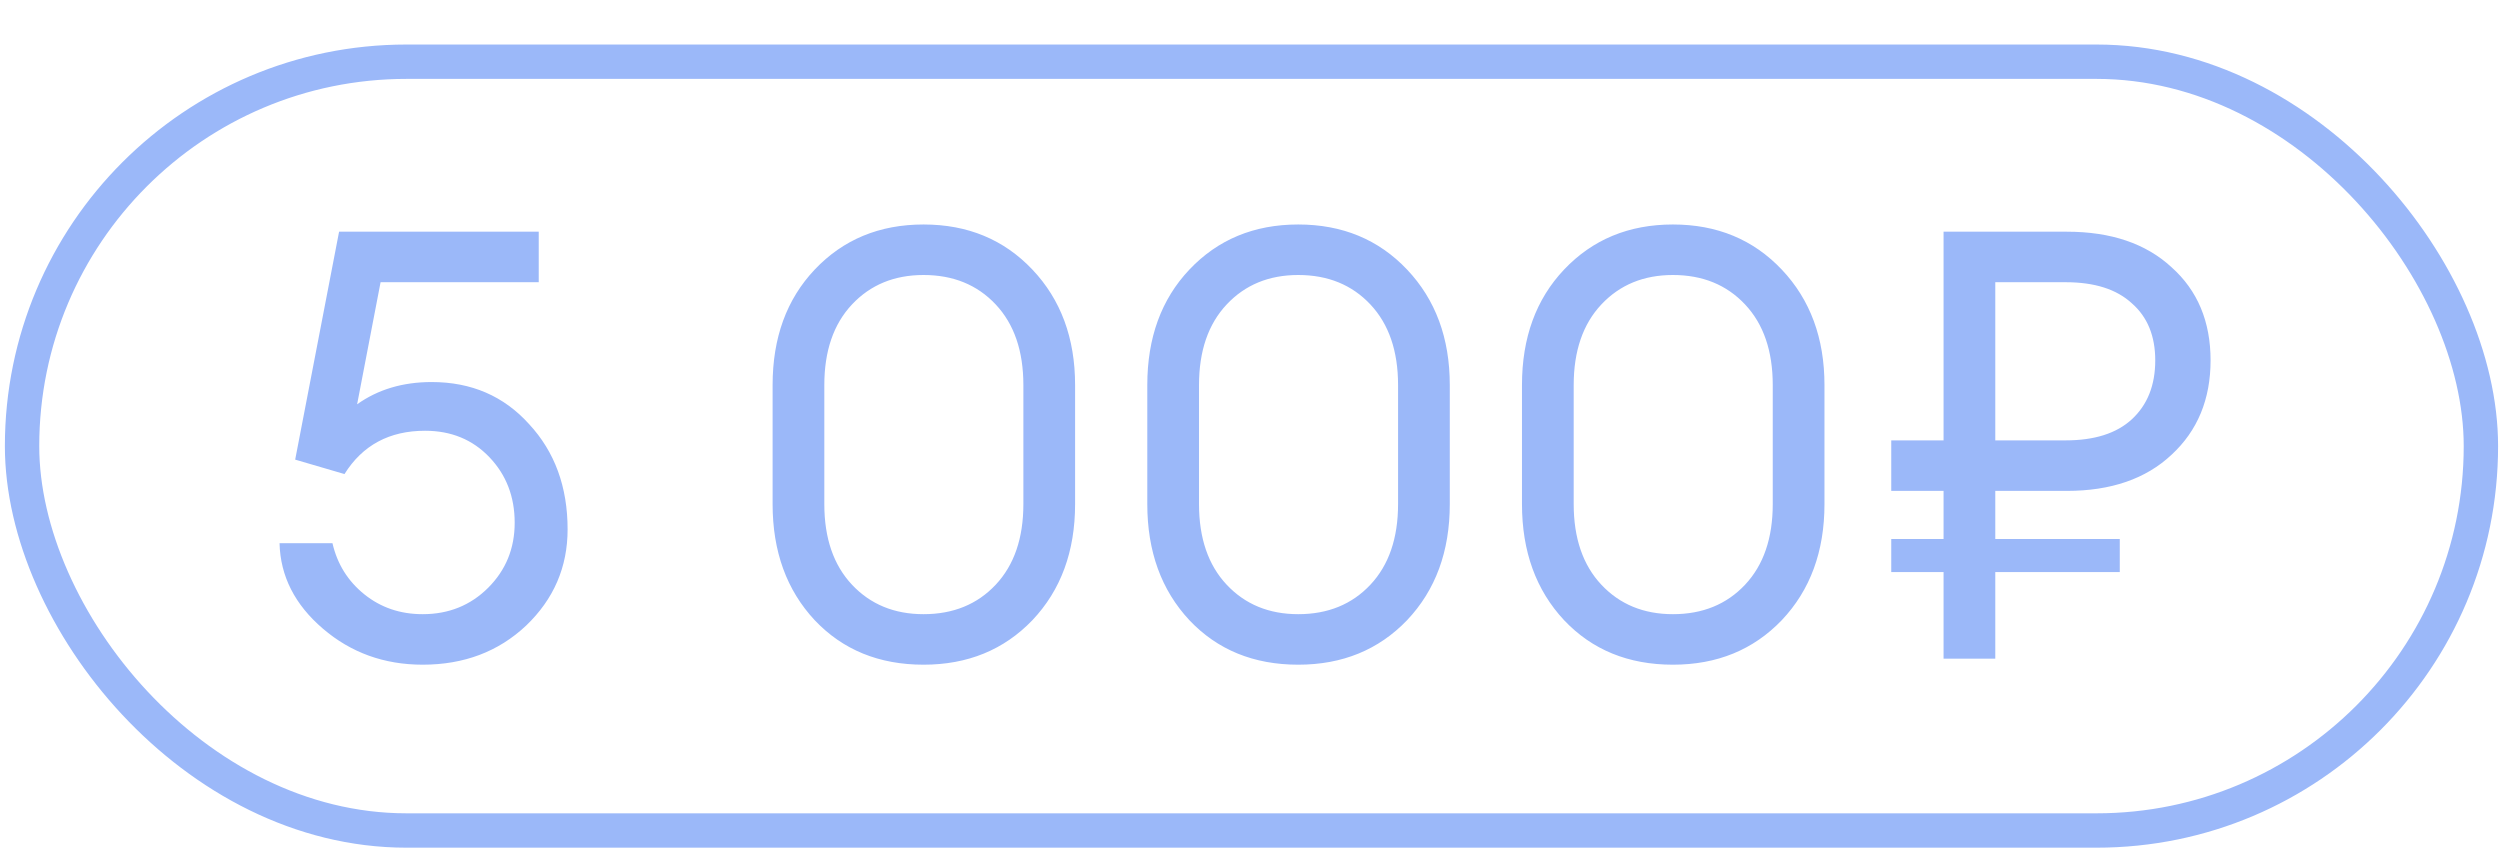
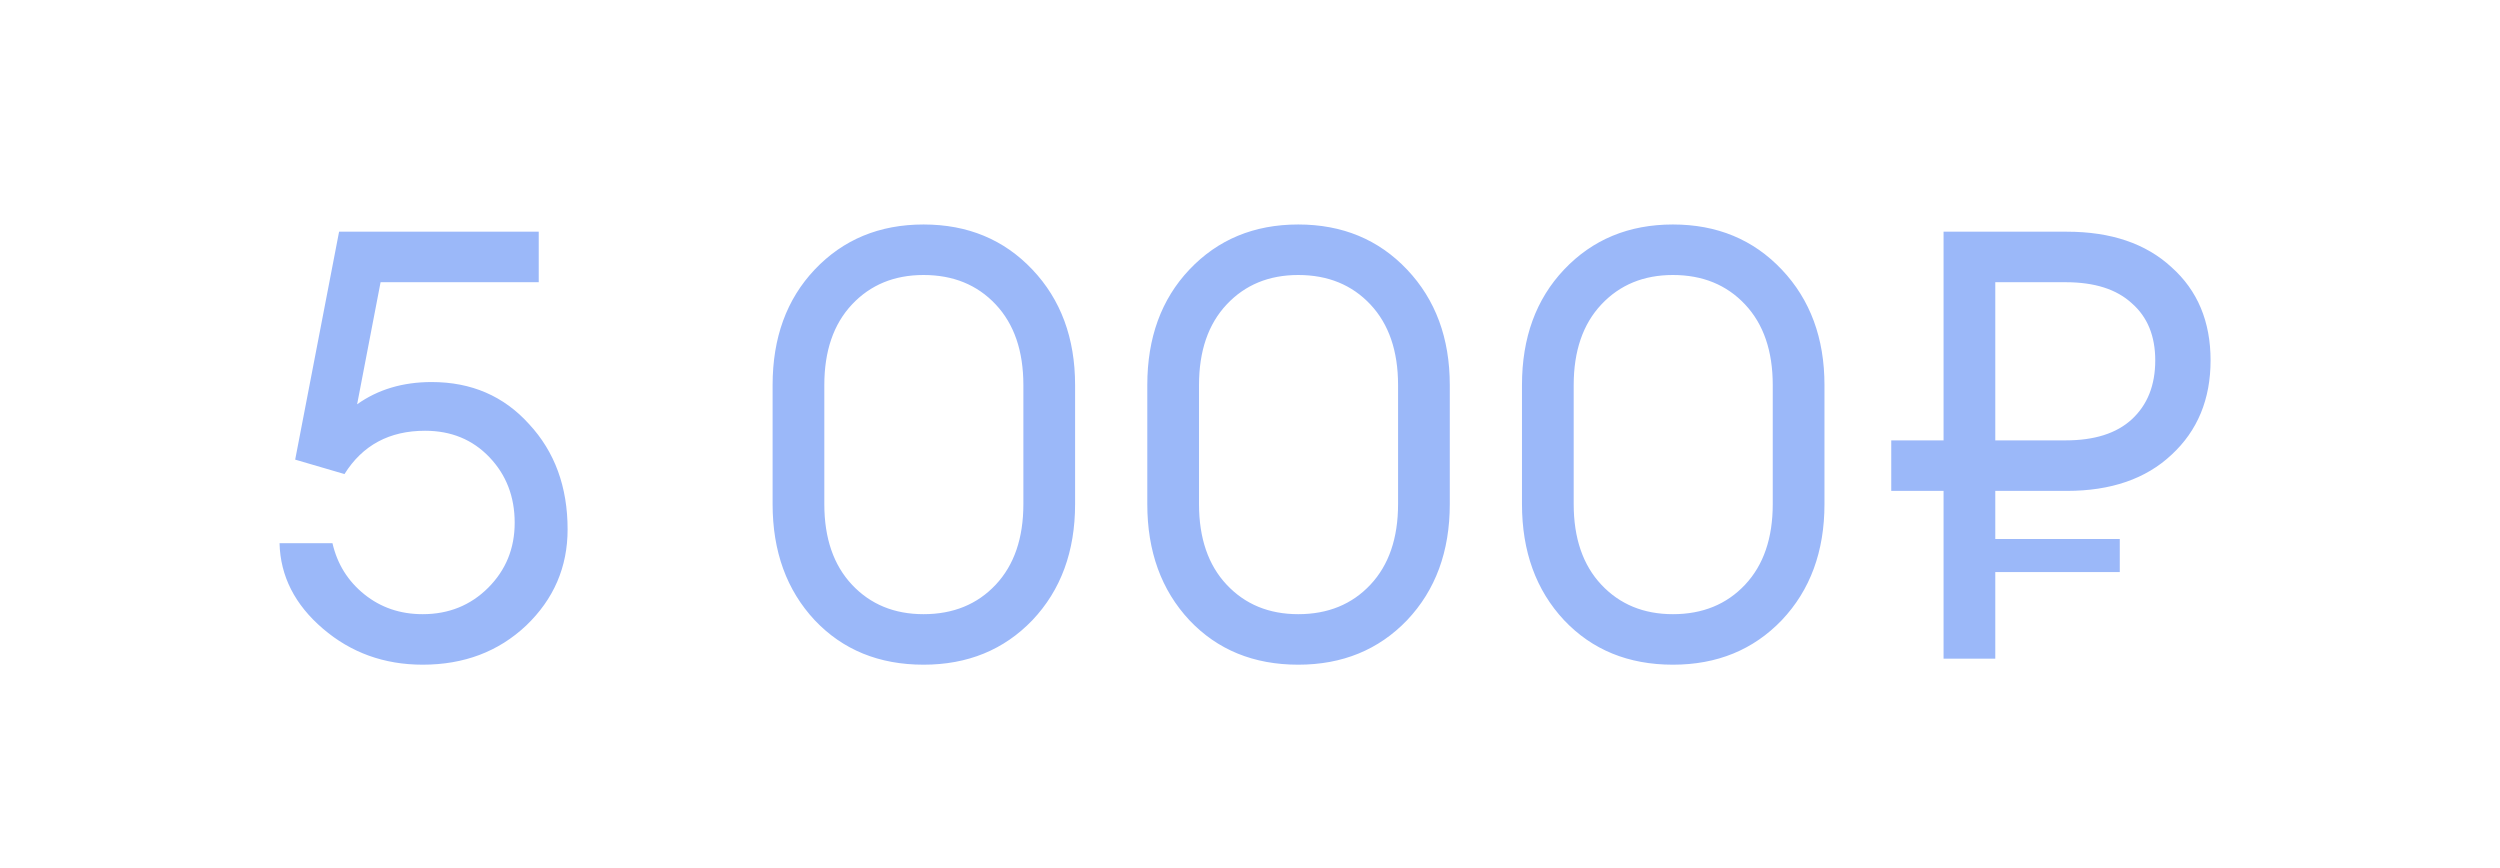
<svg xmlns="http://www.w3.org/2000/svg" width="291" height="101" viewBox="0 0 291 101" fill="none">
-   <rect x="2.568" y="7.183" width="286.209" height="89.487" rx="44.743" stroke="#9BB8F9" stroke-width="4" />
-   <path d="M49.199 77.37C44.719 77.37 40.845 75.97 37.579 73.17C34.312 70.37 32.632 67.056 32.539 63.23H38.699C39.259 65.656 40.495 67.64 42.409 69.18C44.322 70.72 46.585 71.49 49.199 71.49C52.232 71.49 54.775 70.463 56.829 68.41C58.882 66.356 59.909 63.836 59.909 60.85C59.909 57.816 58.929 55.273 56.969 53.22C55.009 51.166 52.512 50.14 49.479 50.14C45.325 50.14 42.199 51.82 40.099 55.18L34.359 53.5L39.469 26.97H62.709V32.85H44.299L41.569 47.06C43.995 45.333 46.889 44.47 50.249 44.47C54.869 44.47 58.649 46.103 61.589 49.37C64.575 52.59 66.069 56.673 66.069 61.62C66.069 66.006 64.459 69.74 61.239 72.82C58.019 75.853 54.005 77.37 49.199 77.37ZM107.501 77.37C102.321 77.37 98.098 75.643 94.831 72.19C91.565 68.69 89.931 64.186 89.931 58.68V44.82C89.931 39.313 91.565 34.833 94.831 31.38C98.145 27.88 102.368 26.13 107.501 26.13C112.635 26.13 116.858 27.88 120.171 31.38C123.485 34.88 125.141 39.36 125.141 44.82V58.68C125.141 64.186 123.485 68.69 120.171 72.19C116.858 75.643 112.635 77.37 107.501 77.37ZM107.501 71.49C110.955 71.49 113.755 70.346 115.901 68.06C118.048 65.773 119.121 62.646 119.121 58.68V44.82C119.121 40.853 118.048 37.726 115.901 35.44C113.755 33.153 110.955 32.01 107.501 32.01C104.095 32.01 101.318 33.153 99.171 35.44C97.025 37.726 95.951 40.853 95.951 44.82V58.68C95.951 62.646 97.025 65.773 99.171 68.06C101.318 70.346 104.095 71.49 107.501 71.49ZM151.115 77.37C145.935 77.37 141.711 75.643 138.445 72.19C135.178 68.69 133.545 64.186 133.545 58.68V44.82C133.545 39.313 135.178 34.833 138.445 31.38C141.758 27.88 145.981 26.13 151.115 26.13C156.248 26.13 160.471 27.88 163.785 31.38C167.098 34.88 168.755 39.36 168.755 44.82V58.68C168.755 64.186 167.098 68.69 163.785 72.19C160.471 75.643 156.248 77.37 151.115 77.37ZM151.115 71.49C154.568 71.49 157.368 70.346 159.515 68.06C161.661 65.773 162.735 62.646 162.735 58.68V44.82C162.735 40.853 161.661 37.726 159.515 35.44C157.368 33.153 154.568 32.01 151.115 32.01C147.708 32.01 144.931 33.153 142.785 35.44C140.638 37.726 139.565 40.853 139.565 44.82V58.68C139.565 62.646 140.638 65.773 142.785 68.06C144.931 70.346 147.708 71.49 151.115 71.49ZM194.728 77.37C189.548 77.37 185.325 75.643 182.058 72.19C178.791 68.69 177.158 64.186 177.158 58.68V44.82C177.158 39.313 178.791 34.833 182.058 31.38C185.371 27.88 189.595 26.13 194.728 26.13C199.861 26.13 204.085 27.88 207.398 31.38C210.711 34.88 212.368 39.36 212.368 44.82V58.68C212.368 64.186 210.711 68.69 207.398 72.19C204.085 75.643 199.861 77.37 194.728 77.37ZM194.728 71.49C198.181 71.49 200.981 70.346 203.128 68.06C205.275 65.773 206.348 62.646 206.348 58.68V44.82C206.348 40.853 205.275 37.726 203.128 35.44C200.981 33.153 198.181 32.01 194.728 32.01C191.321 32.01 188.545 33.153 186.398 35.44C184.251 37.726 183.178 40.853 183.178 44.82V58.68C183.178 62.646 184.251 65.773 186.398 68.06C188.545 70.346 191.321 71.49 194.728 71.49ZM220.141 57.14V51.26H226.231V26.97H240.581C245.715 26.97 249.775 28.346 252.761 31.1C255.795 33.806 257.311 37.423 257.311 41.95C257.311 46.476 255.795 50.14 252.761 52.94C249.775 55.74 245.715 57.14 240.581 57.14H232.251V62.74H246.741V66.59H232.251V76.67H226.231V66.59H220.141V62.74H226.231V57.14H220.141ZM232.251 51.26H240.441C243.801 51.26 246.368 50.443 248.141 48.81C249.961 47.13 250.871 44.843 250.871 41.95C250.871 39.103 249.961 36.886 248.141 35.3C246.368 33.666 243.801 32.85 240.441 32.85H232.251V51.26Z" fill="#9BB8F9" />
+   <path d="M49.199 77.37C44.719 77.37 40.845 75.97 37.579 73.17C34.312 70.37 32.632 67.056 32.539 63.23H38.699C39.259 65.656 40.495 67.64 42.409 69.18C44.322 70.72 46.585 71.49 49.199 71.49C52.232 71.49 54.775 70.463 56.829 68.41C58.882 66.356 59.909 63.836 59.909 60.85C59.909 57.816 58.929 55.273 56.969 53.22C55.009 51.166 52.512 50.14 49.479 50.14C45.325 50.14 42.199 51.82 40.099 55.18L34.359 53.5L39.469 26.97H62.709V32.85H44.299L41.569 47.06C43.995 45.333 46.889 44.47 50.249 44.47C54.869 44.47 58.649 46.103 61.589 49.37C64.575 52.59 66.069 56.673 66.069 61.62C66.069 66.006 64.459 69.74 61.239 72.82C58.019 75.853 54.005 77.37 49.199 77.37ZM107.501 77.37C102.321 77.37 98.098 75.643 94.831 72.19C91.565 68.69 89.931 64.186 89.931 58.68V44.82C89.931 39.313 91.565 34.833 94.831 31.38C98.145 27.88 102.368 26.13 107.501 26.13C112.635 26.13 116.858 27.88 120.171 31.38C123.485 34.88 125.141 39.36 125.141 44.82V58.68C125.141 64.186 123.485 68.69 120.171 72.19C116.858 75.643 112.635 77.37 107.501 77.37ZM107.501 71.49C110.955 71.49 113.755 70.346 115.901 68.06C118.048 65.773 119.121 62.646 119.121 58.68V44.82C119.121 40.853 118.048 37.726 115.901 35.44C113.755 33.153 110.955 32.01 107.501 32.01C104.095 32.01 101.318 33.153 99.171 35.44C97.025 37.726 95.951 40.853 95.951 44.82V58.68C95.951 62.646 97.025 65.773 99.171 68.06C101.318 70.346 104.095 71.49 107.501 71.49ZM151.115 77.37C145.935 77.37 141.711 75.643 138.445 72.19C135.178 68.69 133.545 64.186 133.545 58.68V44.82C133.545 39.313 135.178 34.833 138.445 31.38C141.758 27.88 145.981 26.13 151.115 26.13C156.248 26.13 160.471 27.88 163.785 31.38C167.098 34.88 168.755 39.36 168.755 44.82V58.68C168.755 64.186 167.098 68.69 163.785 72.19C160.471 75.643 156.248 77.37 151.115 77.37ZM151.115 71.49C154.568 71.49 157.368 70.346 159.515 68.06C161.661 65.773 162.735 62.646 162.735 58.68V44.82C162.735 40.853 161.661 37.726 159.515 35.44C157.368 33.153 154.568 32.01 151.115 32.01C147.708 32.01 144.931 33.153 142.785 35.44C140.638 37.726 139.565 40.853 139.565 44.82V58.68C139.565 62.646 140.638 65.773 142.785 68.06C144.931 70.346 147.708 71.49 151.115 71.49ZM194.728 77.37C189.548 77.37 185.325 75.643 182.058 72.19C178.791 68.69 177.158 64.186 177.158 58.68V44.82C177.158 39.313 178.791 34.833 182.058 31.38C185.371 27.88 189.595 26.13 194.728 26.13C199.861 26.13 204.085 27.88 207.398 31.38C210.711 34.88 212.368 39.36 212.368 44.82V58.68C212.368 64.186 210.711 68.69 207.398 72.19C204.085 75.643 199.861 77.37 194.728 77.37ZM194.728 71.49C198.181 71.49 200.981 70.346 203.128 68.06C205.275 65.773 206.348 62.646 206.348 58.68V44.82C206.348 40.853 205.275 37.726 203.128 35.44C200.981 33.153 198.181 32.01 194.728 32.01C191.321 32.01 188.545 33.153 186.398 35.44C184.251 37.726 183.178 40.853 183.178 44.82V58.68C183.178 62.646 184.251 65.773 186.398 68.06C188.545 70.346 191.321 71.49 194.728 71.49ZM220.141 57.14V51.26H226.231V26.97H240.581C245.715 26.97 249.775 28.346 252.761 31.1C255.795 33.806 257.311 37.423 257.311 41.95C257.311 46.476 255.795 50.14 252.761 52.94C249.775 55.74 245.715 57.14 240.581 57.14H232.251V62.74H246.741V66.59H232.251V76.67H226.231V66.59H220.141H226.231V57.14H220.141ZM232.251 51.26H240.441C243.801 51.26 246.368 50.443 248.141 48.81C249.961 47.13 250.871 44.843 250.871 41.95C250.871 39.103 249.961 36.886 248.141 35.3C246.368 33.666 243.801 32.85 240.441 32.85H232.251V51.26Z" fill="#9BB8F9" />
</svg>